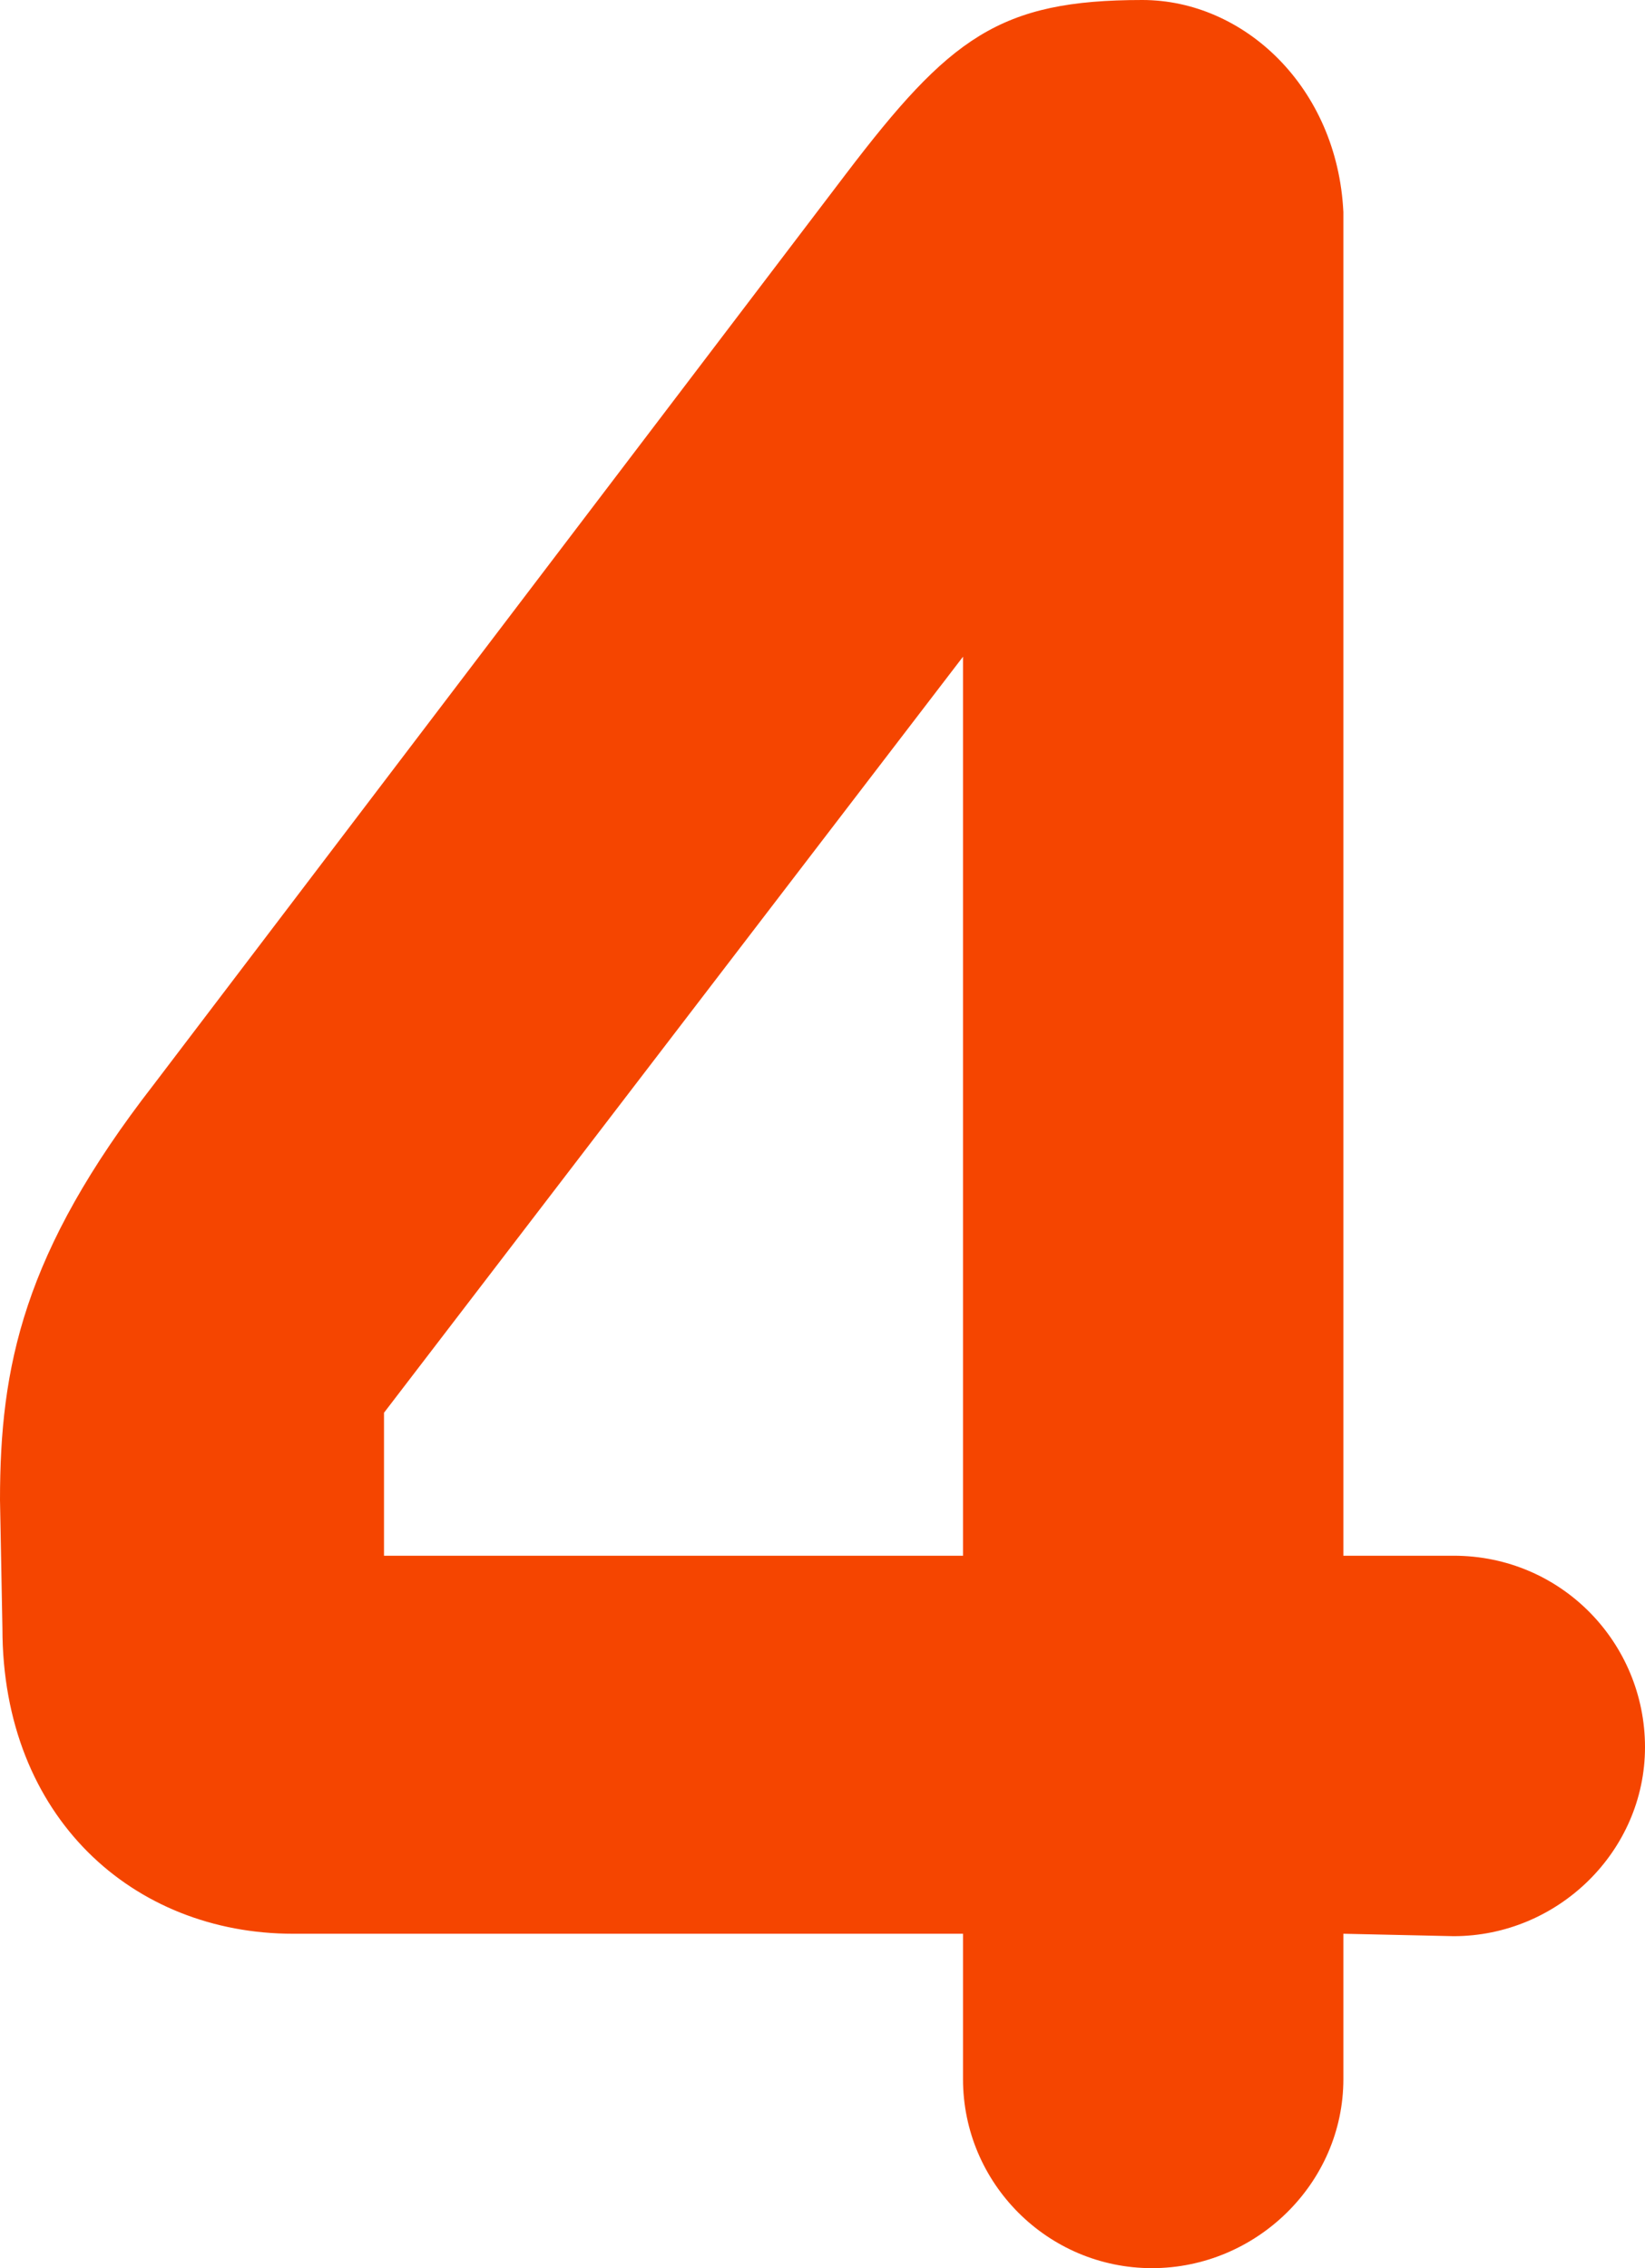
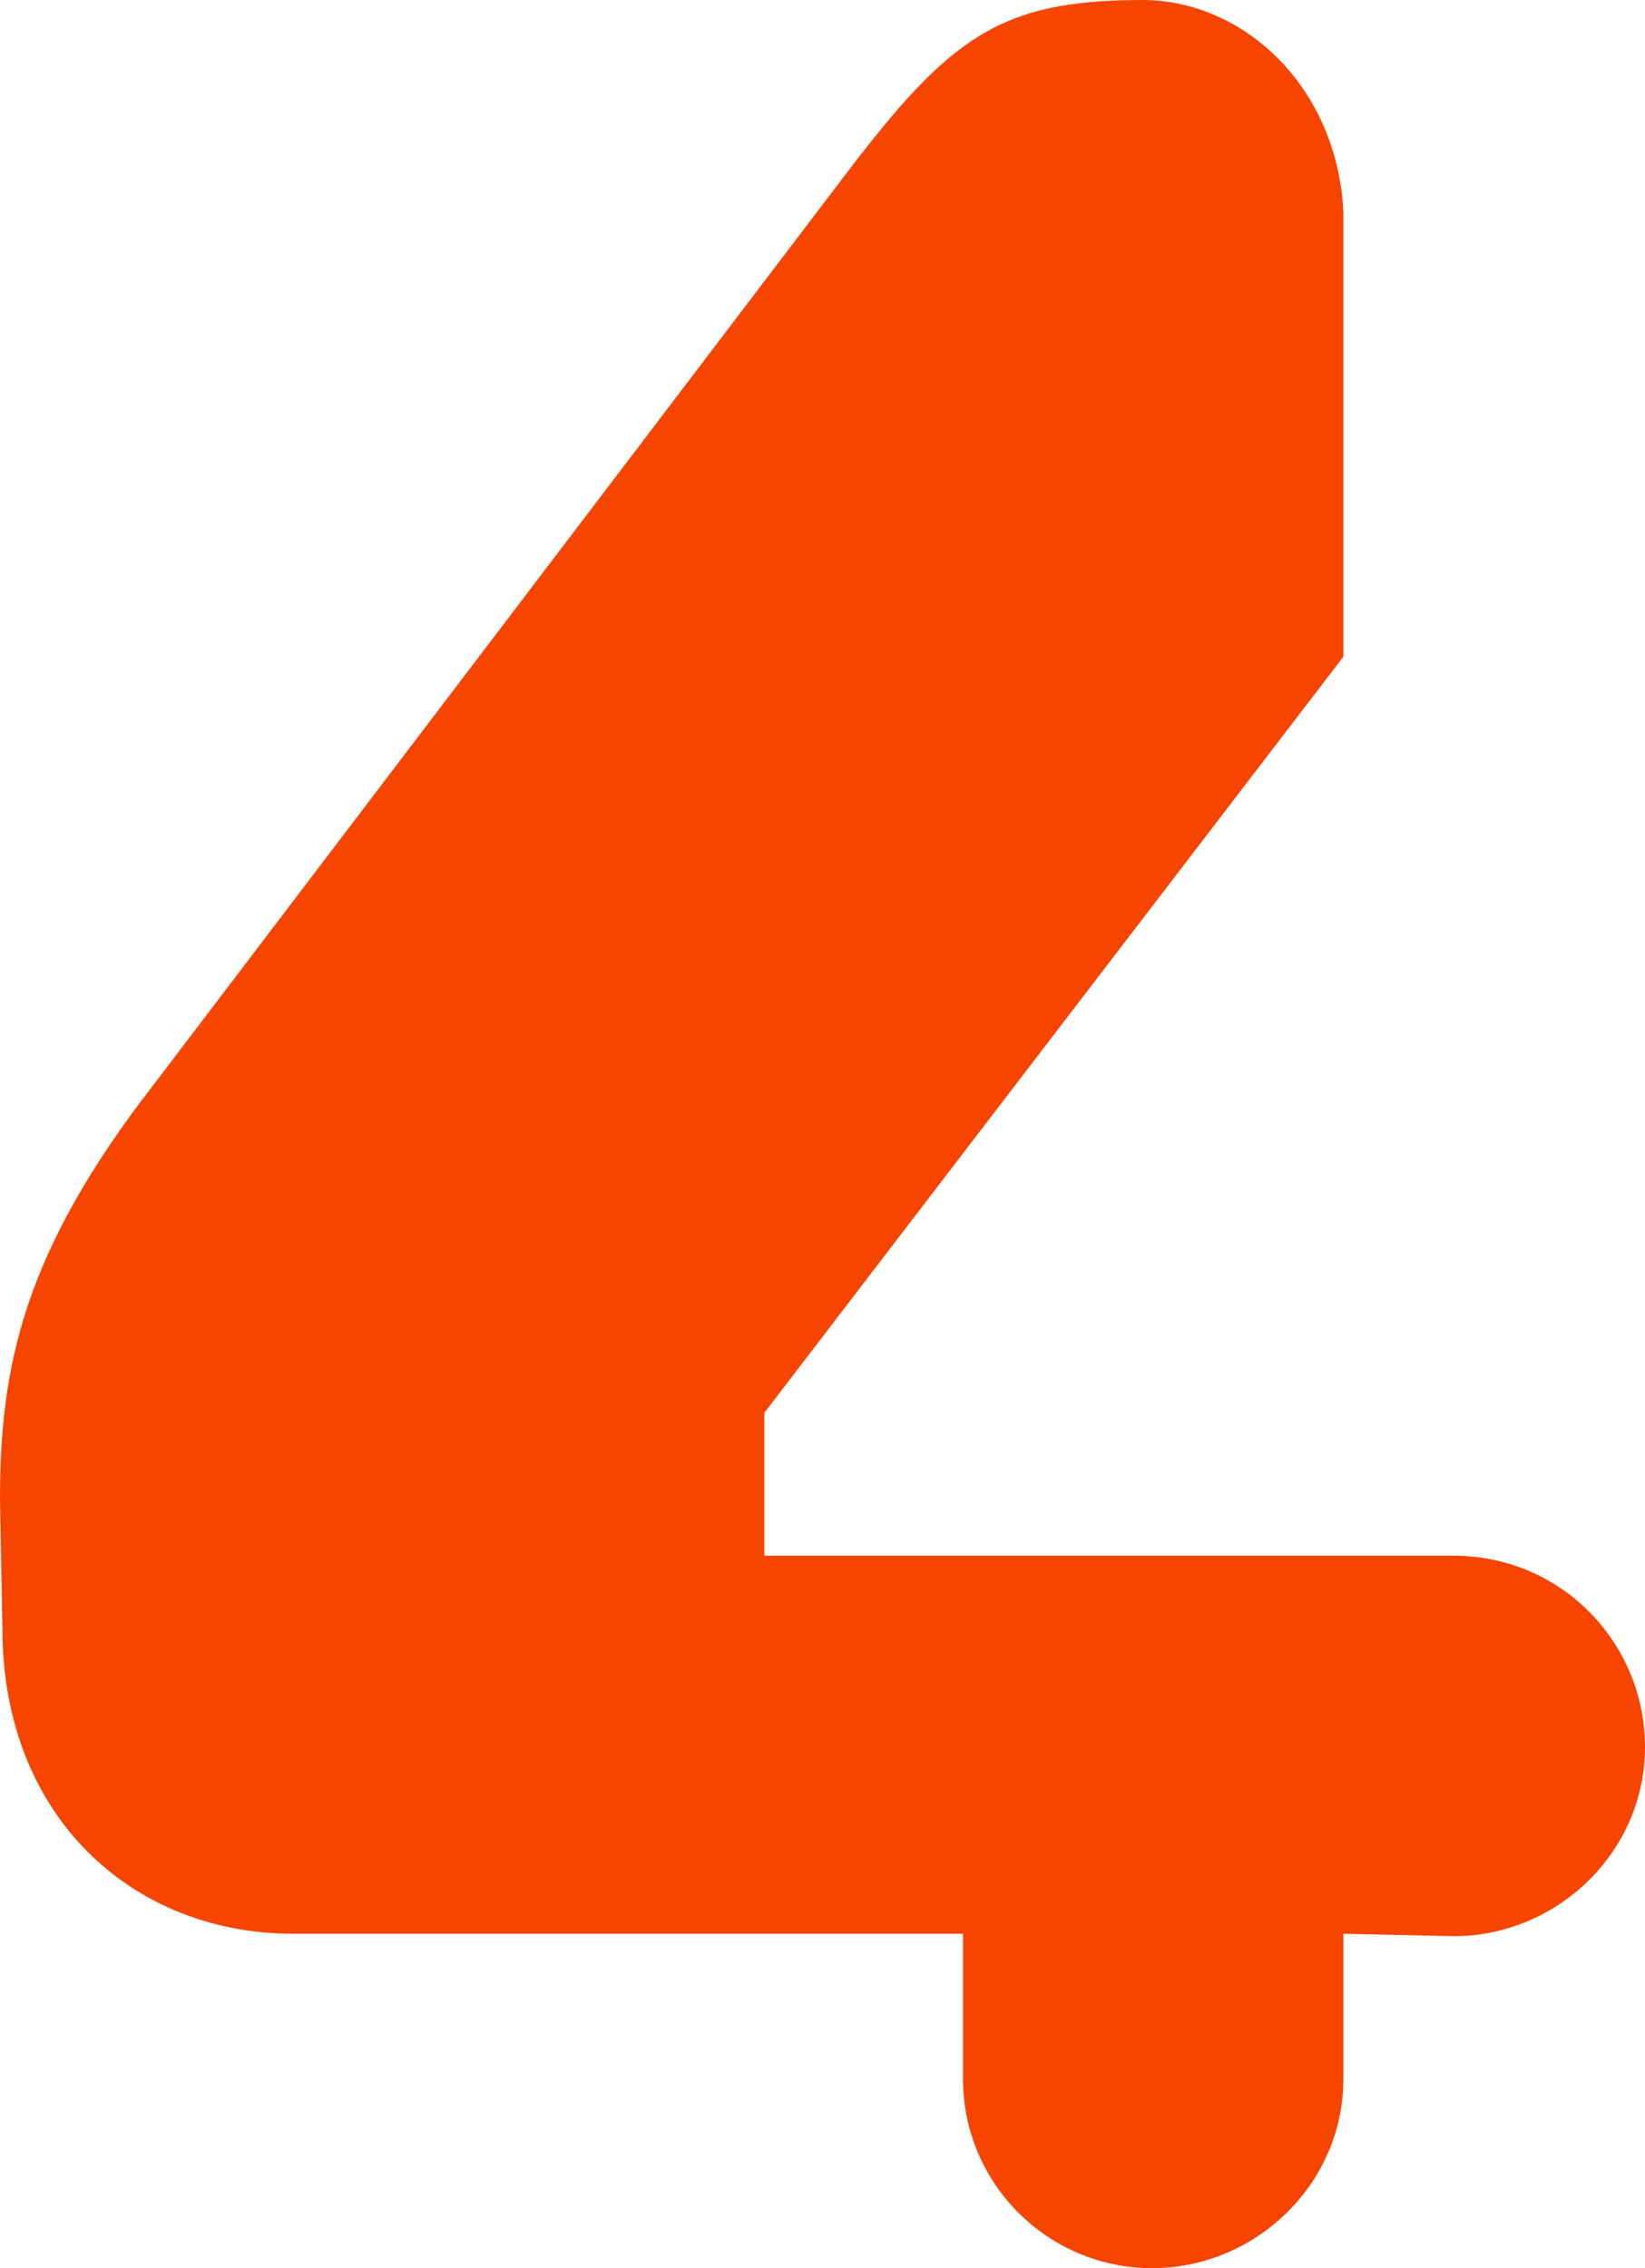
<svg xmlns="http://www.w3.org/2000/svg" id="b" viewBox="0 0 13.58 18.72">
  <defs>
    <style>.d{fill:#f54500;stroke-width:0px;}</style>
  </defs>
  <g id="c">
-     <path class="d" d="m11.09,12.84h.91c.89,0,1.58.72,1.58,1.58s-.72,1.56-1.58,1.56l-.91-.02v1.2c0,.86-.72,1.56-1.58,1.56s-1.56-.7-1.56-1.56v-1.2H2.42C1.1,15.96.02,15,.02,13.44l-.02-1.06c0-1.1.19-2.04,1.27-3.43L6.98,1.44c.86-1.13,1.27-1.44,2.45-1.44.84,0,1.61.72,1.66,1.75v11.09Zm-3.14,0v-7.42l-4.78,6.24v1.18h4.78Z" />
+     <path class="d" d="m11.09,12.84h.91c.89,0,1.58.72,1.58,1.58s-.72,1.56-1.58,1.56l-.91-.02v1.2c0,.86-.72,1.56-1.58,1.56s-1.56-.7-1.56-1.56v-1.2H2.42C1.1,15.96.02,15,.02,13.44l-.02-1.06c0-1.1.19-2.04,1.27-3.43L6.98,1.44c.86-1.13,1.27-1.44,2.45-1.44.84,0,1.61.72,1.66,1.75v11.09Zv-7.42l-4.78,6.24v1.18h4.78Z" />
  </g>
</svg>